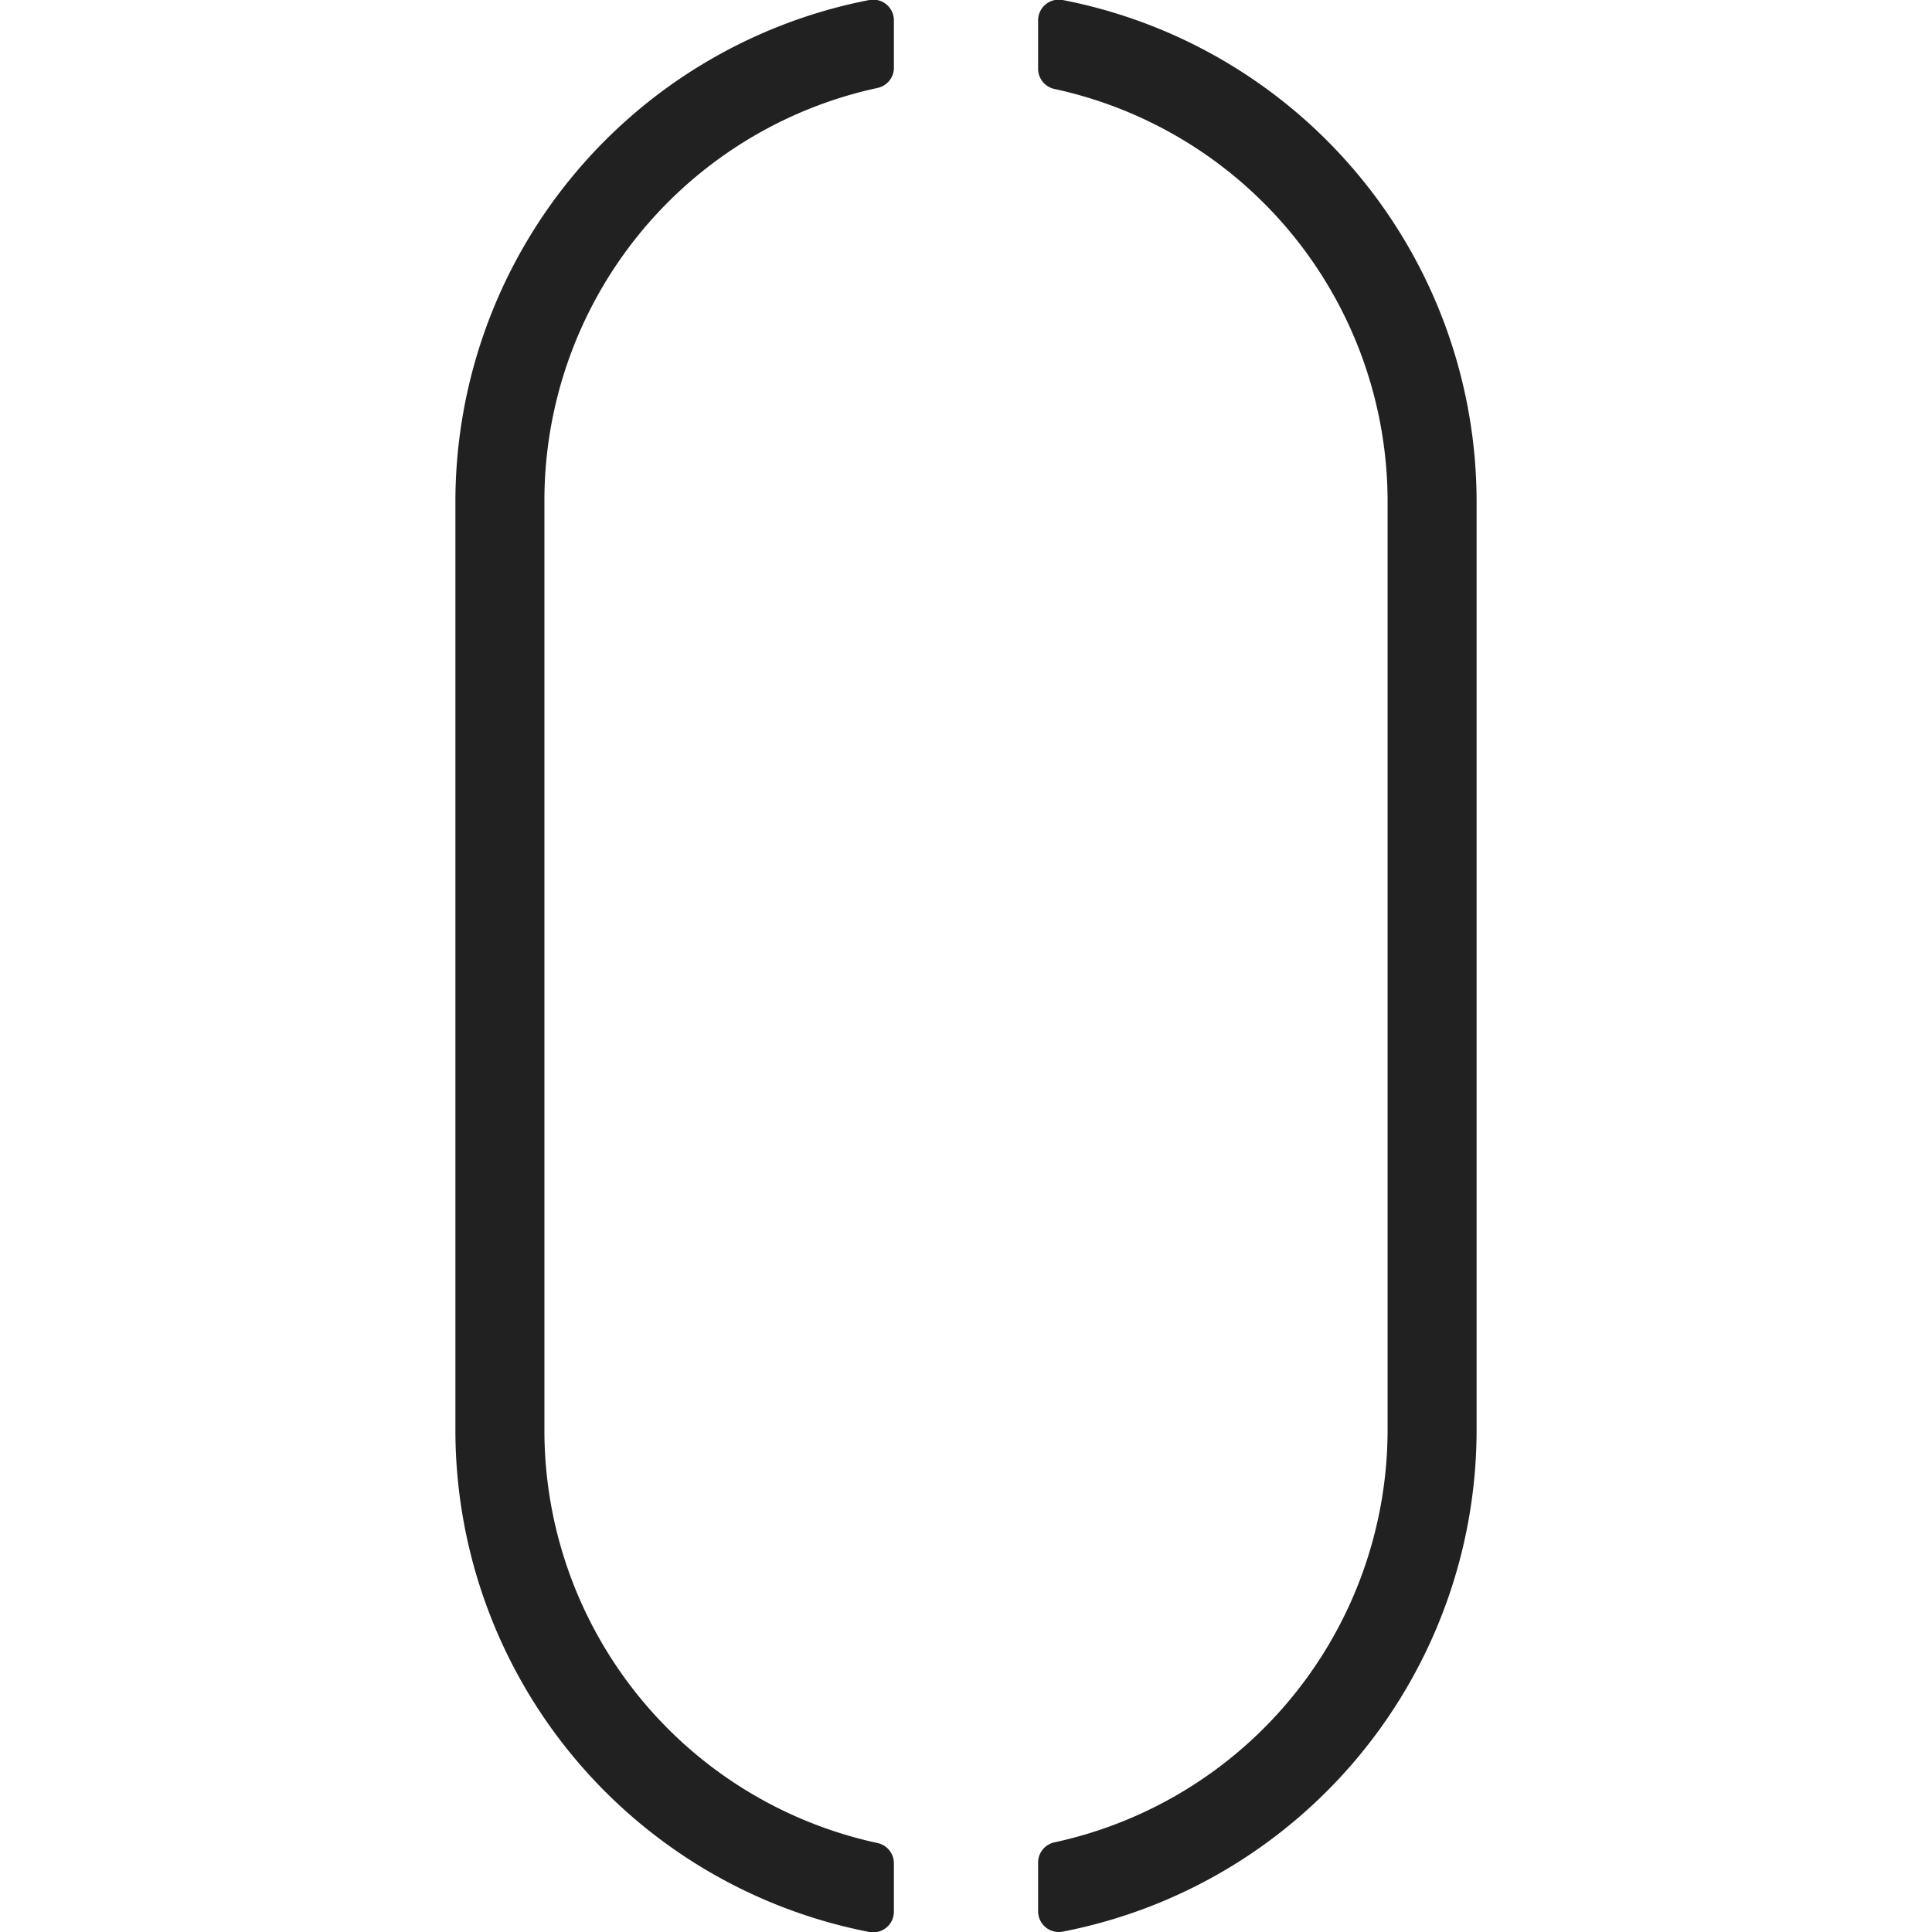
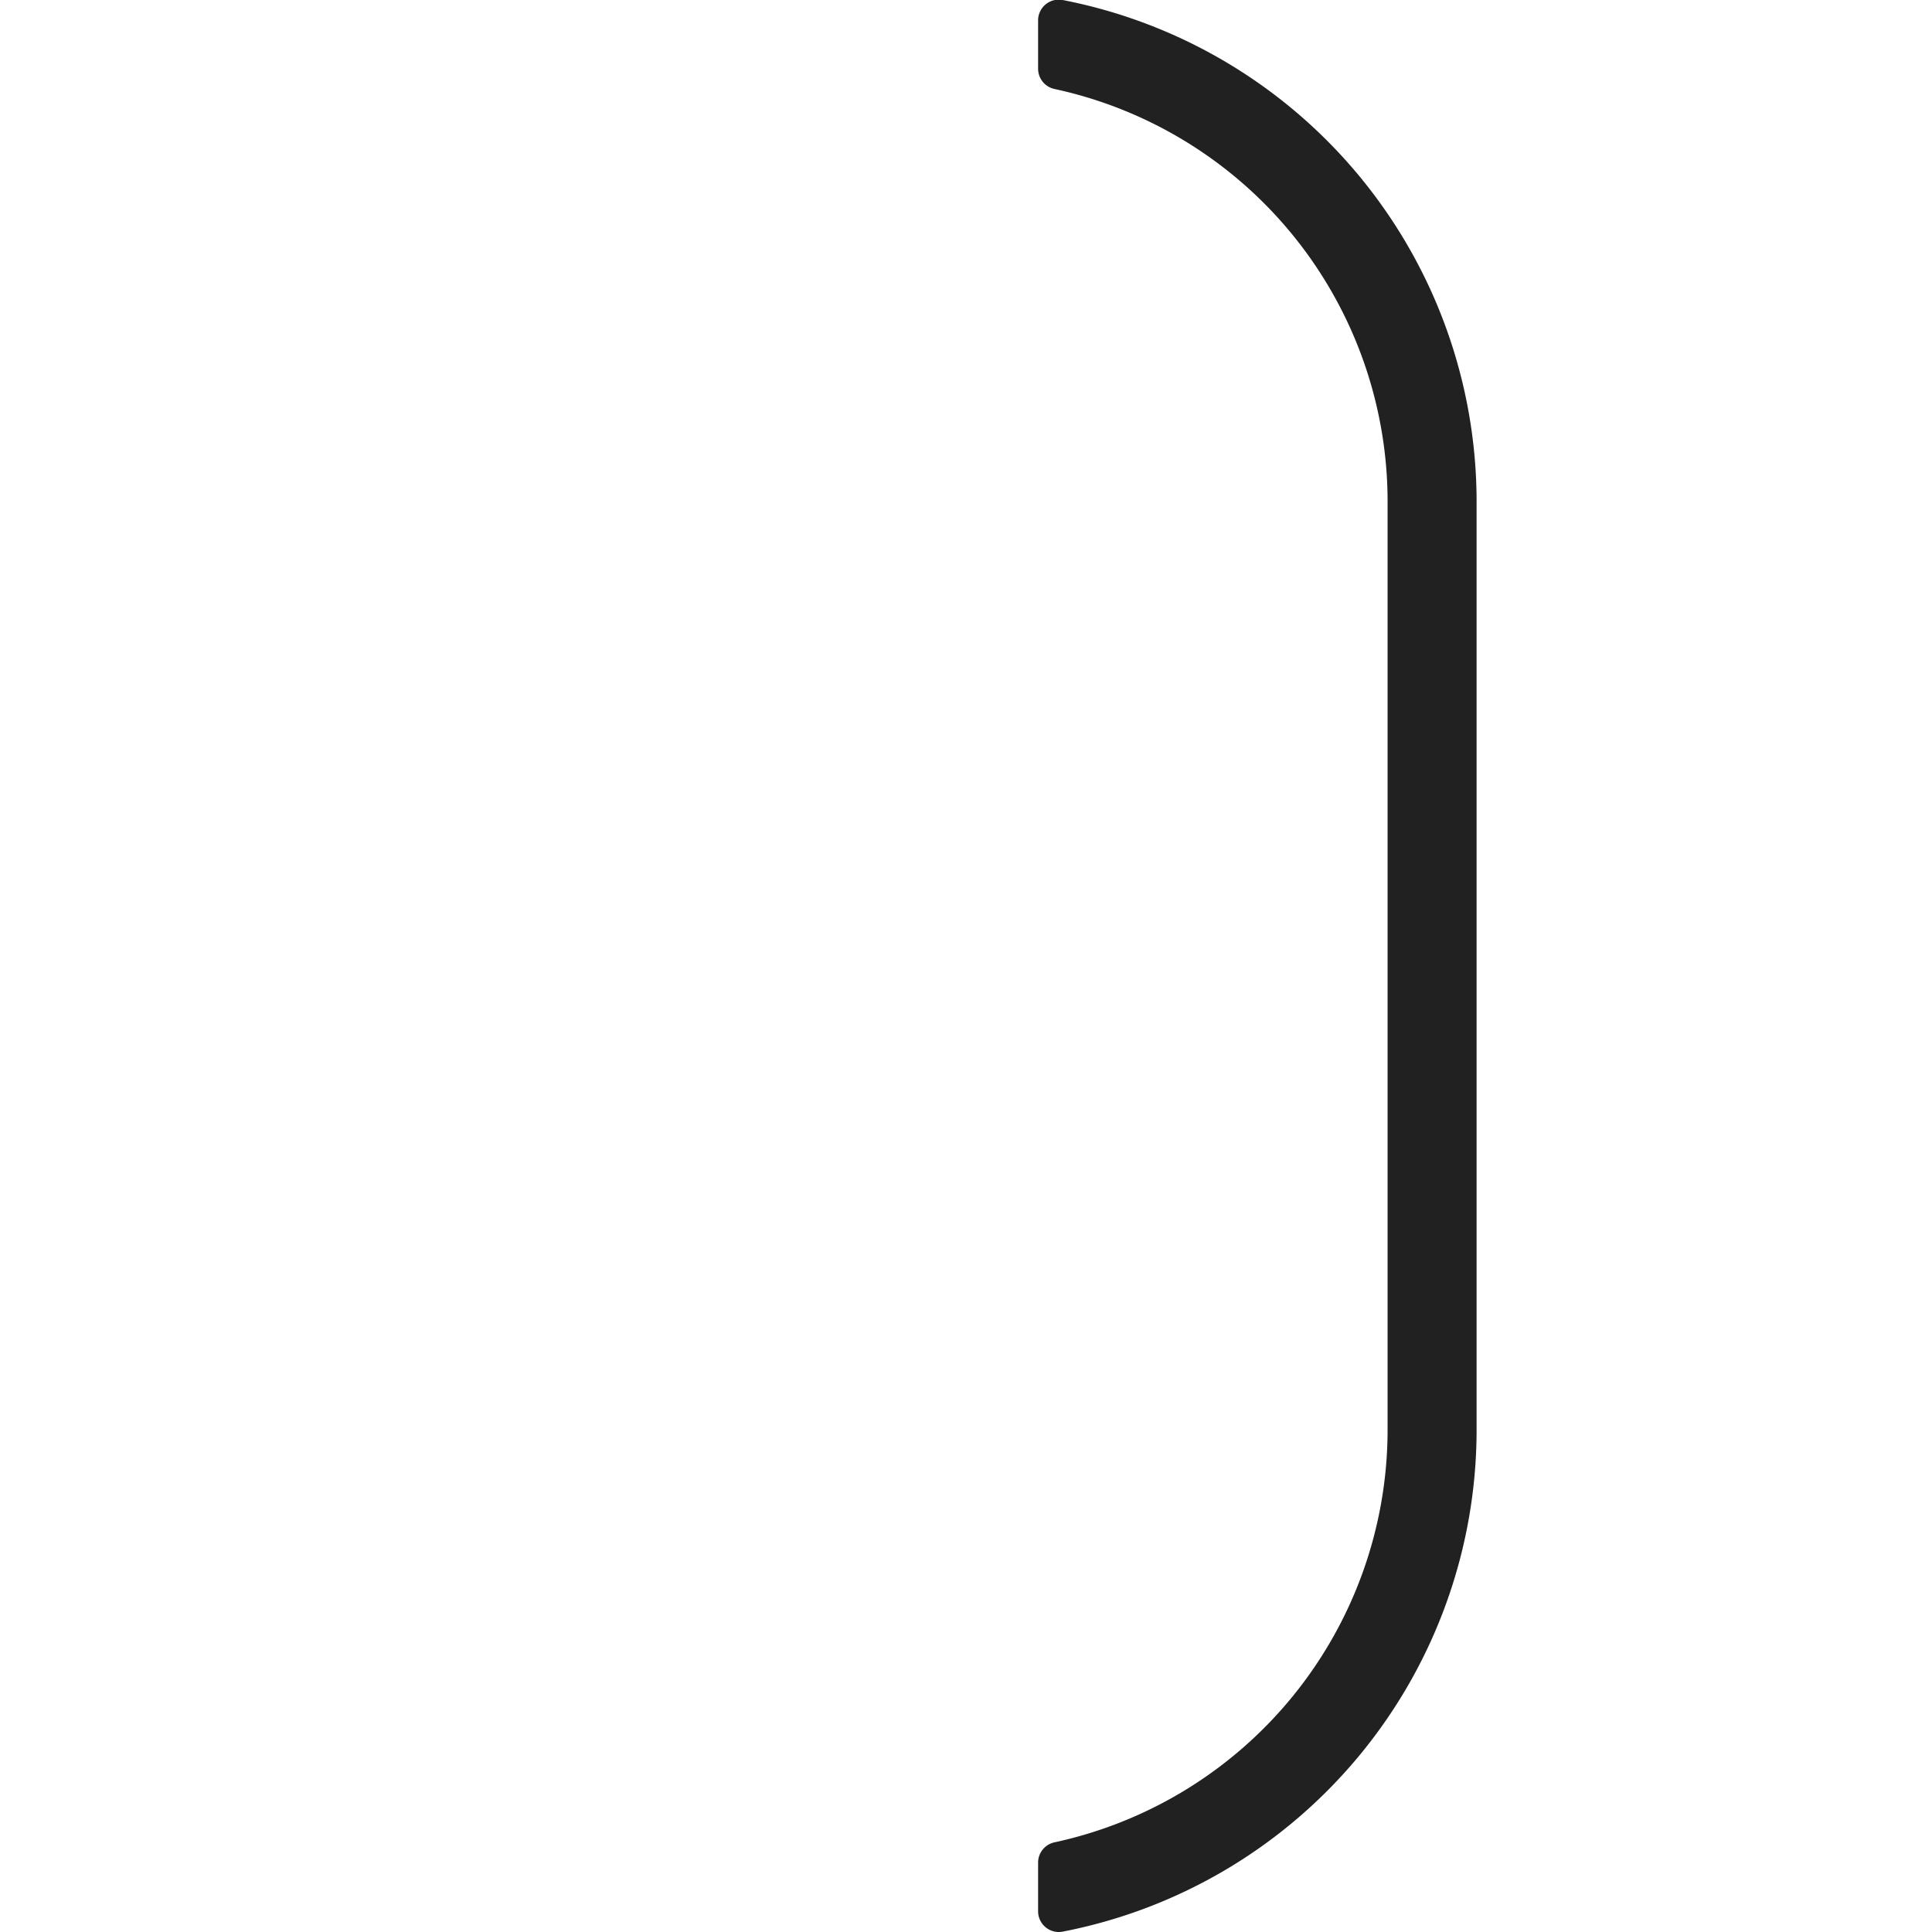
<svg xmlns="http://www.w3.org/2000/svg" id="图层_1" data-name="图层 1" viewBox="0 0 56 56">
  <title>图标</title>
-   <path d="M25.91,54a.6.6,0,0,0-.48-.58,12.24,12.24,0,0,1-9.65-11.95V14.55a12.24,12.24,0,0,1,9.65-12A.6.6,0,0,0,25.91,2V.6A.6.6,0,0,0,25.2,0a14.82,14.82,0,0,0-12,14.54v26.9A14.82,14.82,0,0,0,25.2,56a.6.6,0,0,0,.71-.59Z" fill="#212121" />
-   <path d="M30.09.6V2a.6.6,0,0,0,.48.58,12.24,12.24,0,0,1,9.65,12v26.9A12.24,12.24,0,0,1,30.57,53.4a.6.6,0,0,0-.48.58V55.4a.6.6,0,0,0,.71.59,14.82,14.82,0,0,0,12-14.54V14.55A14.82,14.82,0,0,0,30.8,0,.6.6,0,0,0,30.09.6Z" fill="#212121" />
+   <path d="M30.09.6V2a.6.6,0,0,0,.48.58,12.24,12.24,0,0,1,9.65,12v26.9A12.24,12.24,0,0,1,30.57,53.4a.6.6,0,0,0-.48.58V55.4a.6.6,0,0,0,.71.59,14.82,14.82,0,0,0,12-14.54V14.55A14.82,14.82,0,0,0,30.8,0,.6.6,0,0,0,30.09.6" fill="#212121" />
</svg>